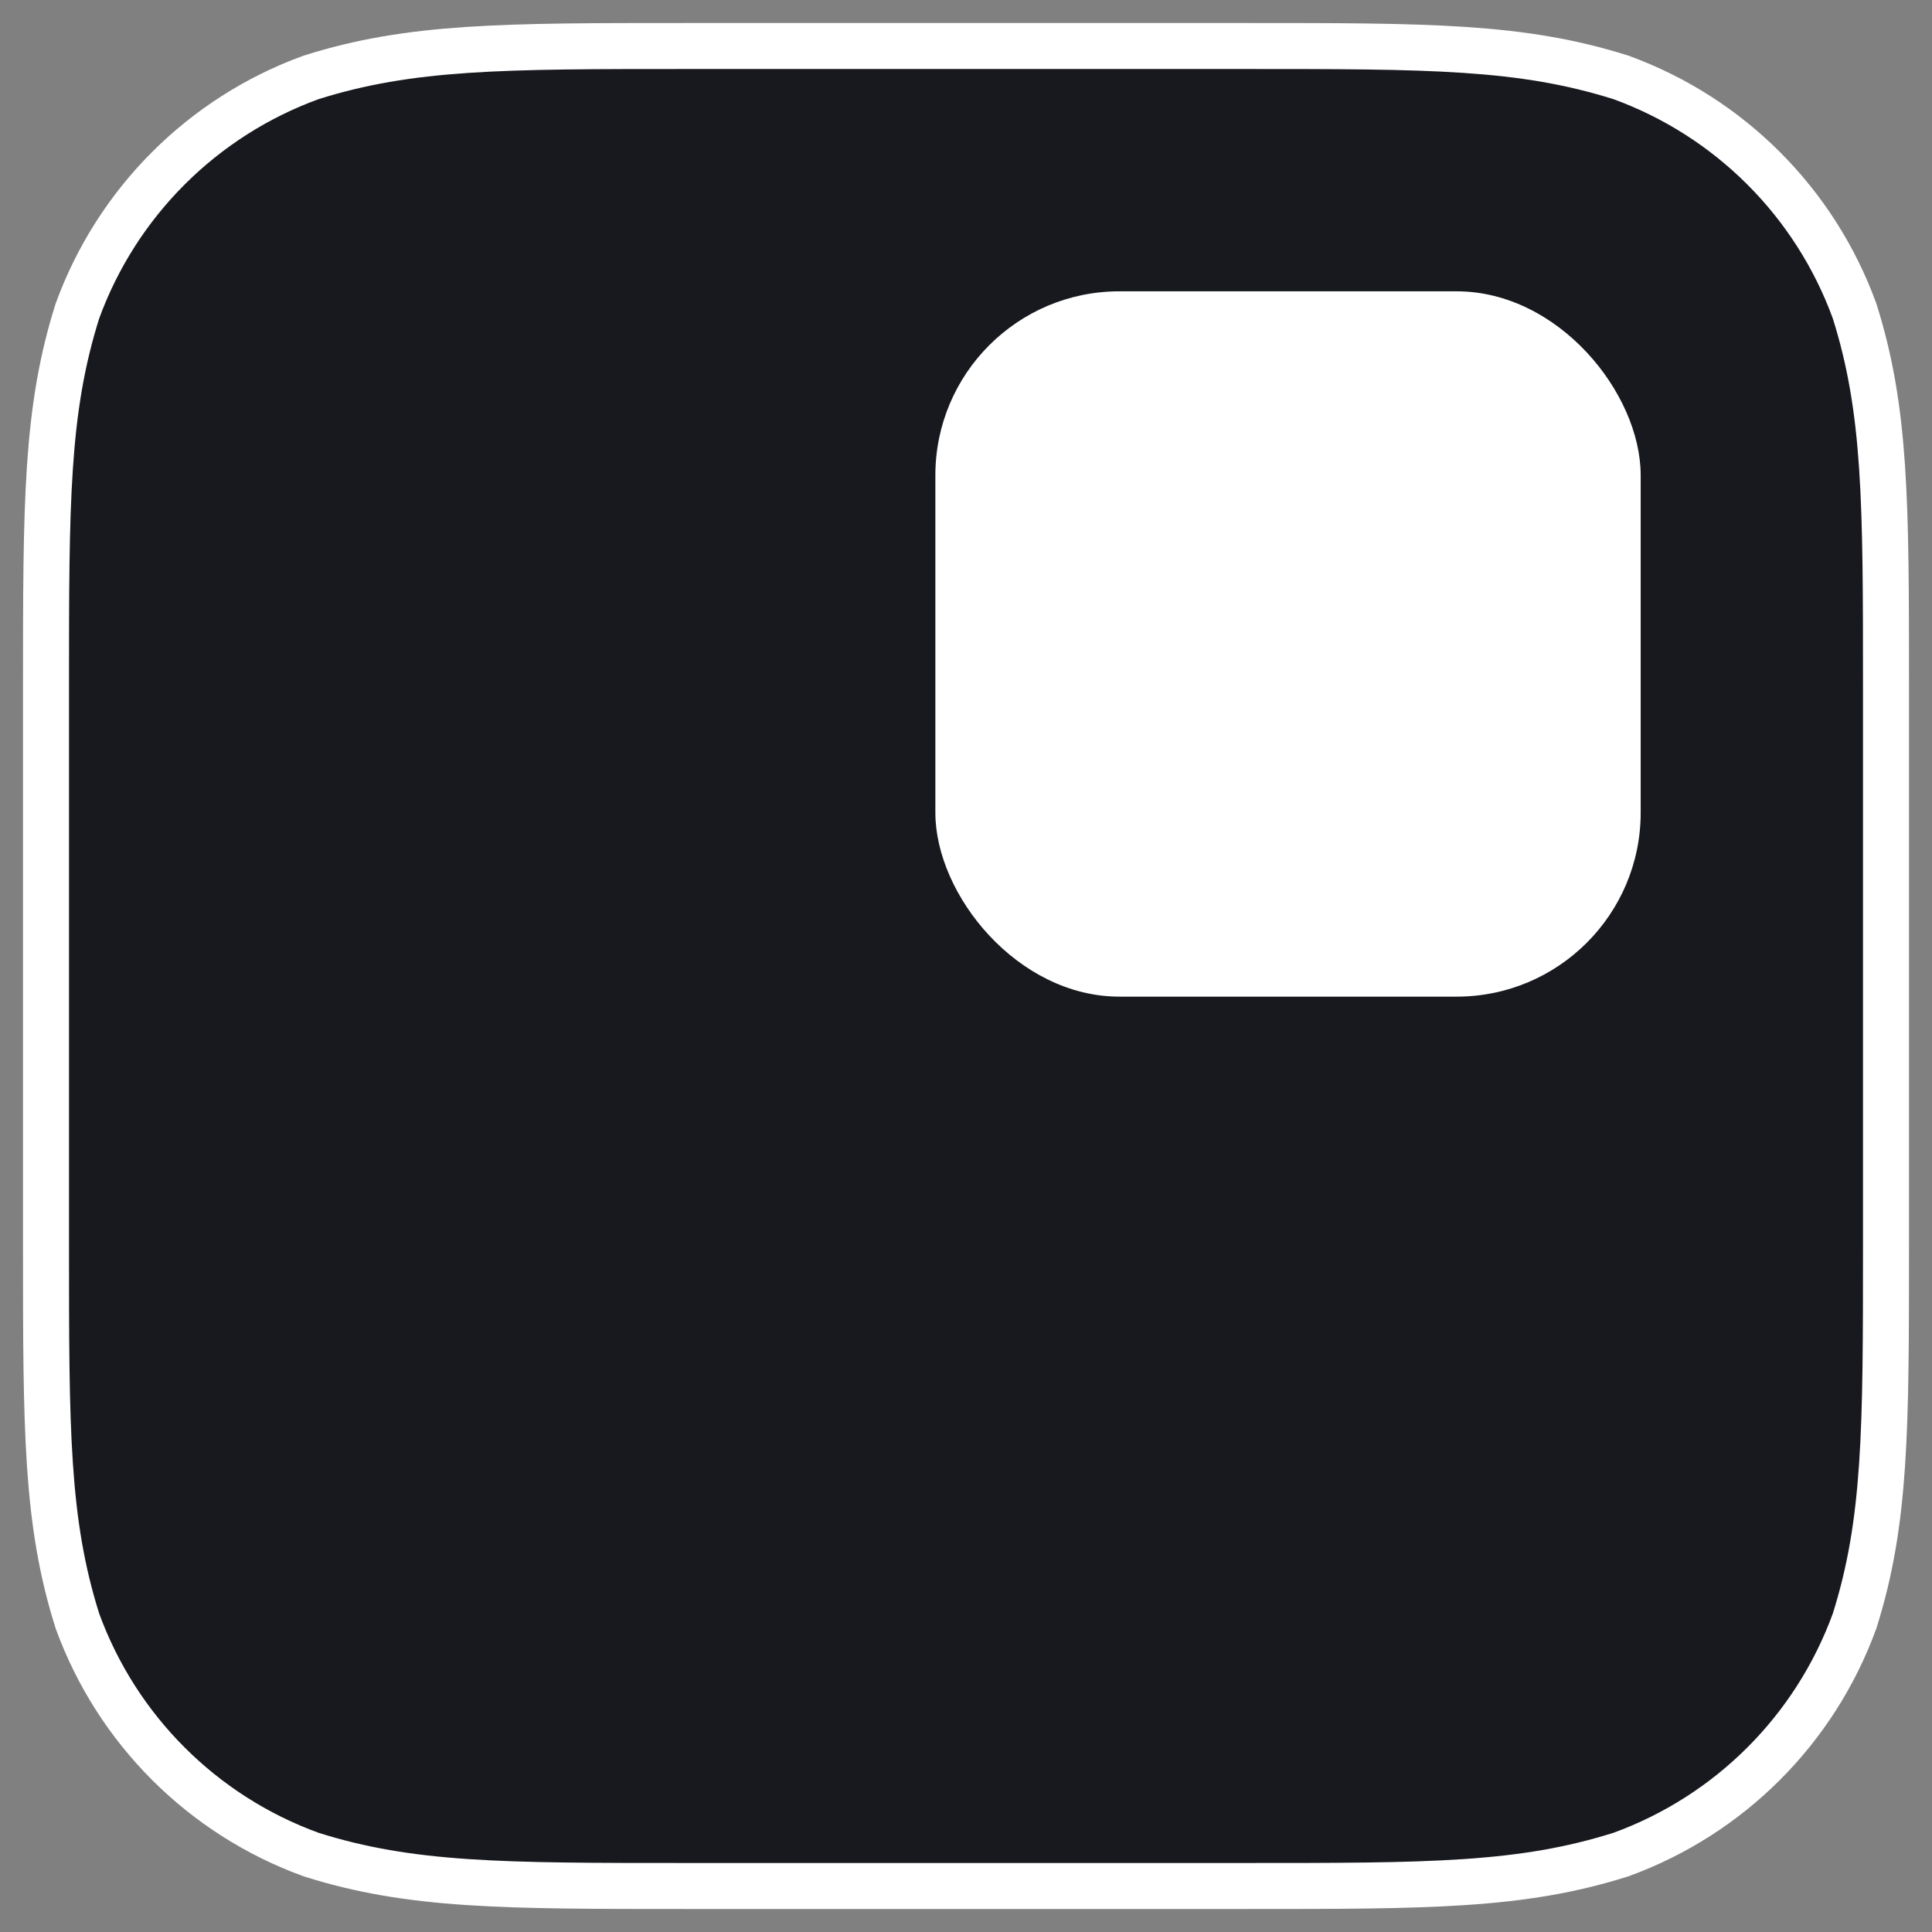
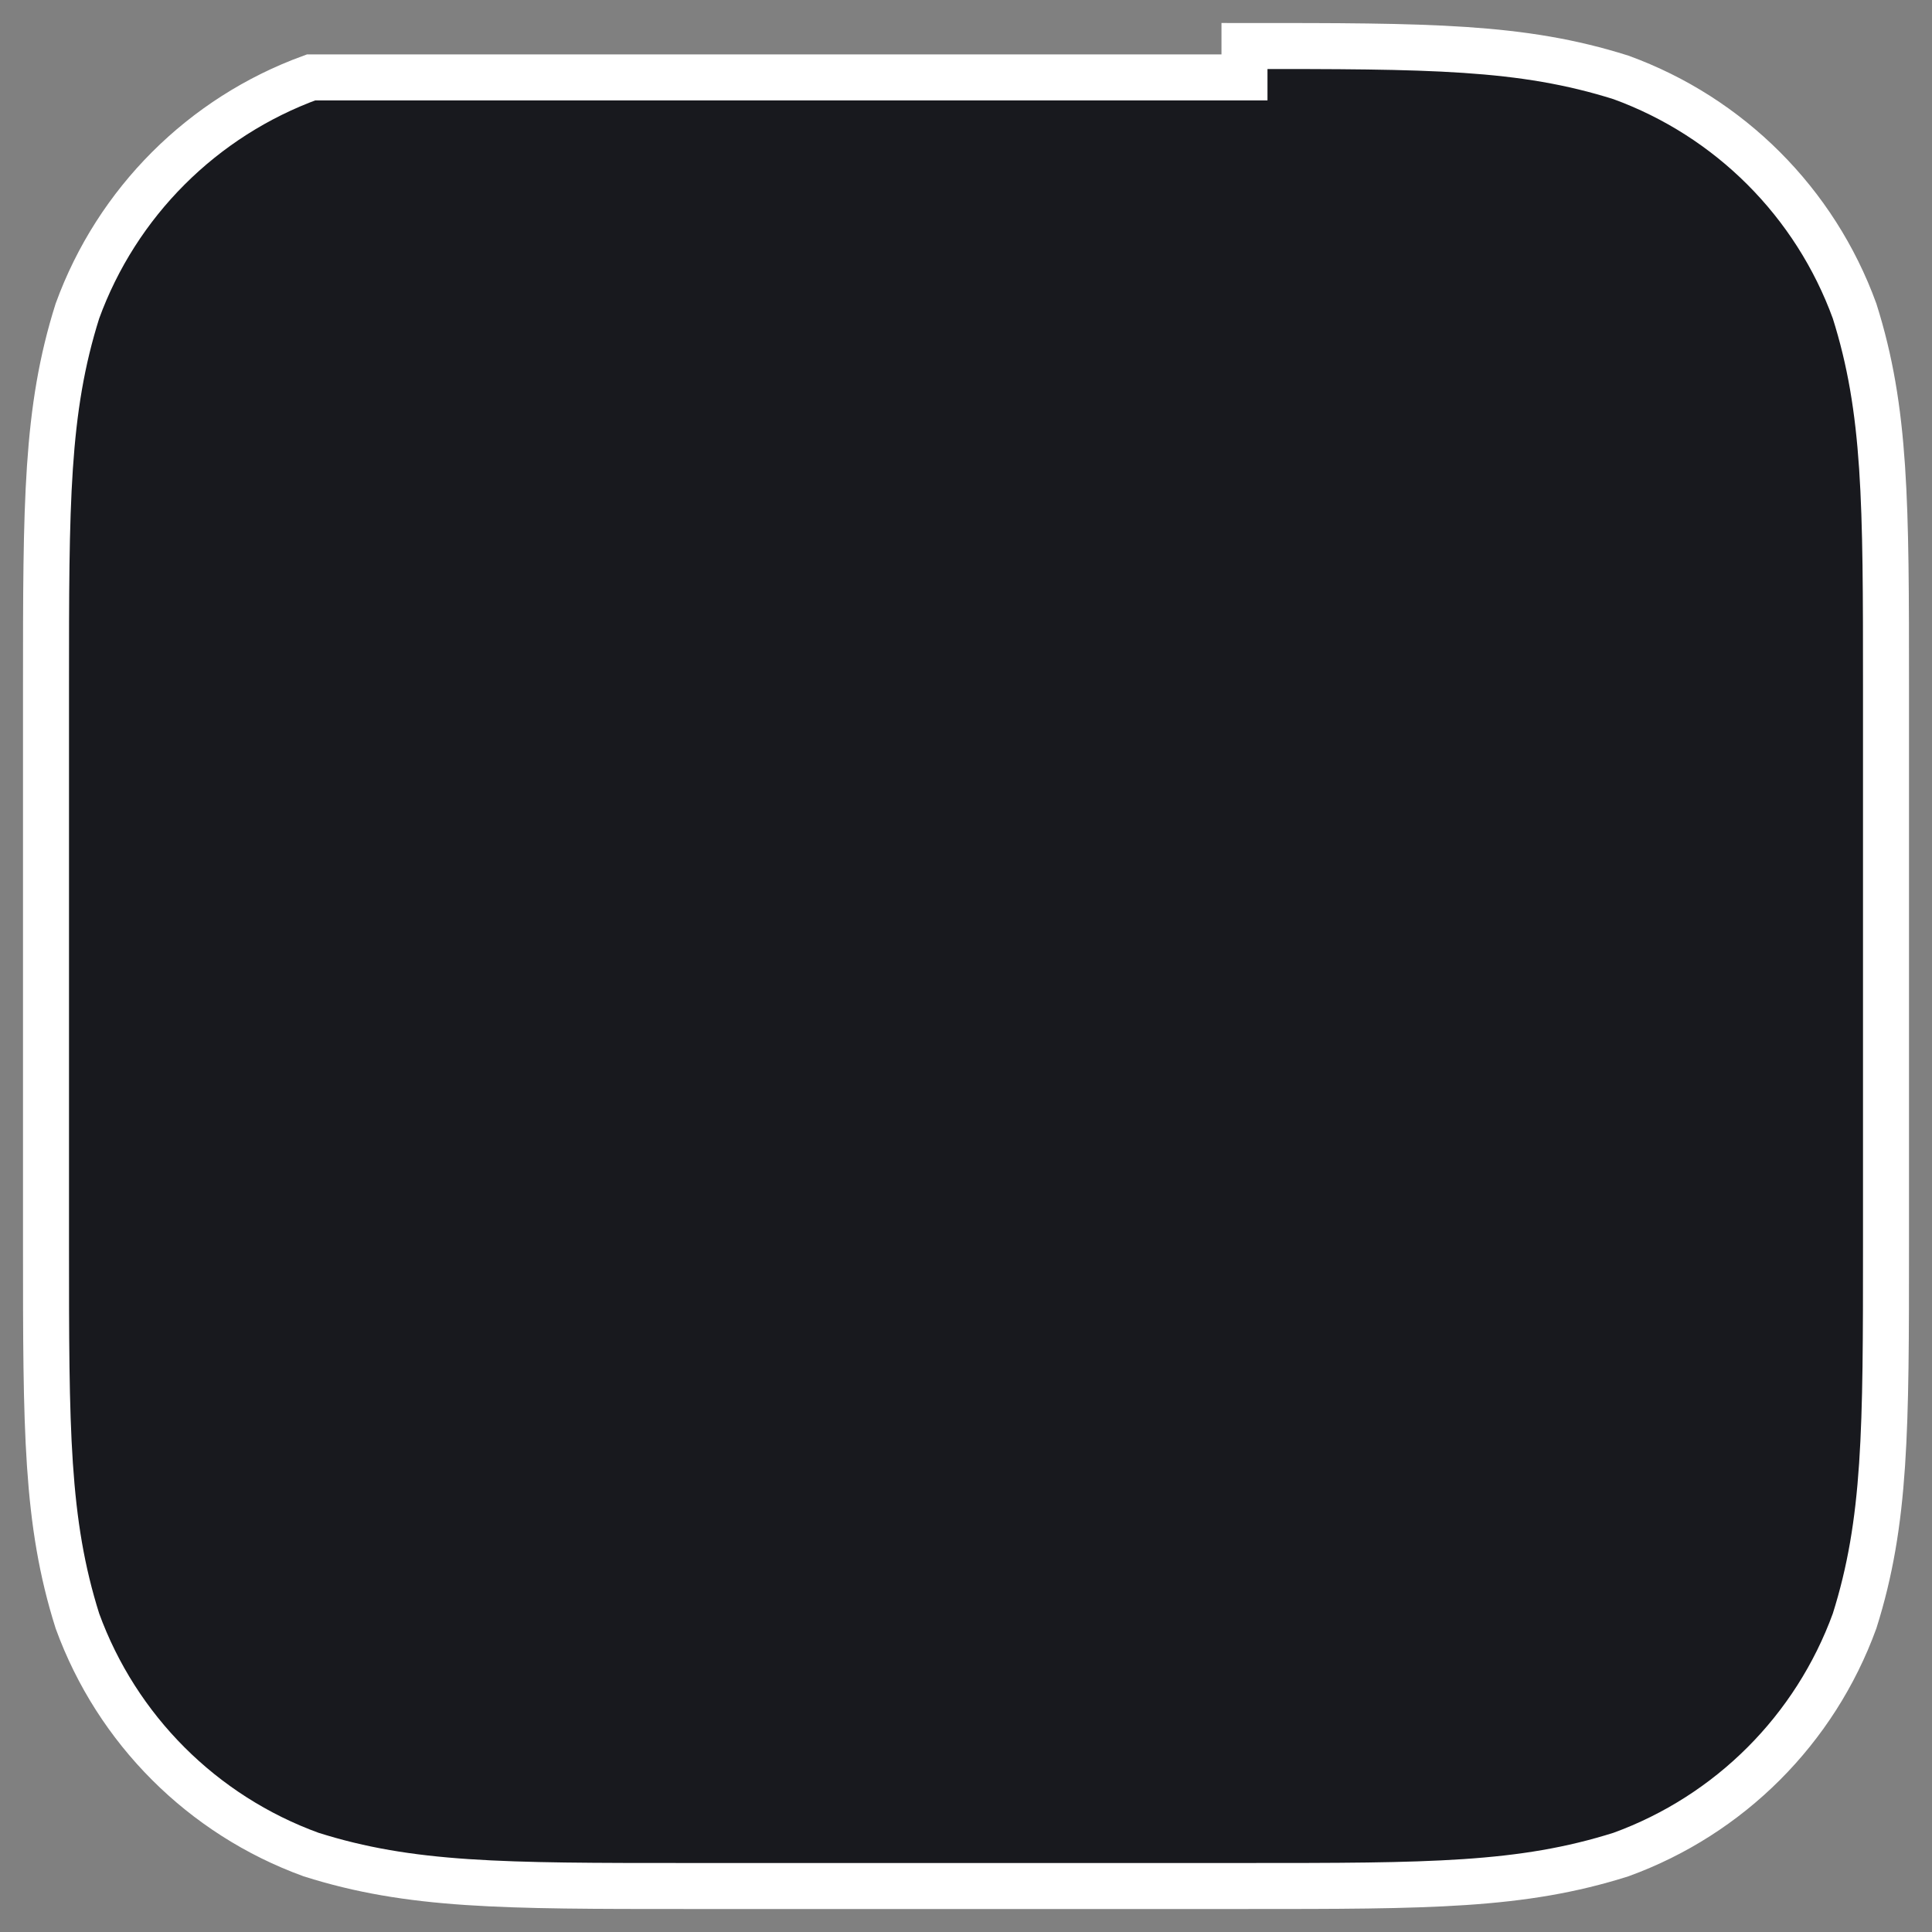
<svg xmlns="http://www.w3.org/2000/svg" width="42" height="42" viewBox="0 0 42 42" fill="none">
  <rect x="0" y="0" width="42" height="42" fill="#808080" stroke="none" />
-   <path fill-rule="evenodd" clip-rule="evenodd" d="M27.054 1C31.07 1 33.077 1 35.239 1.683C37.599 2.542 39.458 4.401 40.317 6.761C41 8.922 41 10.93 41 14.946V27.054C41 31.07 41 33.077 40.317 35.239C39.458 37.599 37.599 39.458 35.239 40.316C33.077 41 31.07 41 27.054 41H14.946C10.93 41 8.922 41 6.761 40.316C4.401 39.458 2.542 37.599 1.683 35.239C1 33.077 1 31.07 1 27.054V14.946C1 10.93 1 8.922 1.683 6.761C2.542 4.401 4.401 2.542 6.761 1.683C8.922 1 10.93 1 14.946 1H27.054Z" fill="#18191E" stroke="white" />
-   <rect x="20.334" y="6.333" width="15.333" height="15.333" rx="4" fill="white" />
+   <path fill-rule="evenodd" clip-rule="evenodd" d="M27.054 1C31.07 1 33.077 1 35.239 1.683C37.599 2.542 39.458 4.401 40.317 6.761C41 8.922 41 10.93 41 14.946V27.054C41 31.07 41 33.077 40.317 35.239C39.458 37.599 37.599 39.458 35.239 40.316C33.077 41 31.07 41 27.054 41H14.946C10.93 41 8.922 41 6.761 40.316C4.401 39.458 2.542 37.599 1.683 35.239C1 33.077 1 31.07 1 27.054V14.946C1 10.93 1 8.922 1.683 6.761C2.542 4.401 4.401 2.542 6.761 1.683H27.054Z" fill="#18191E" stroke="white" />
</svg>